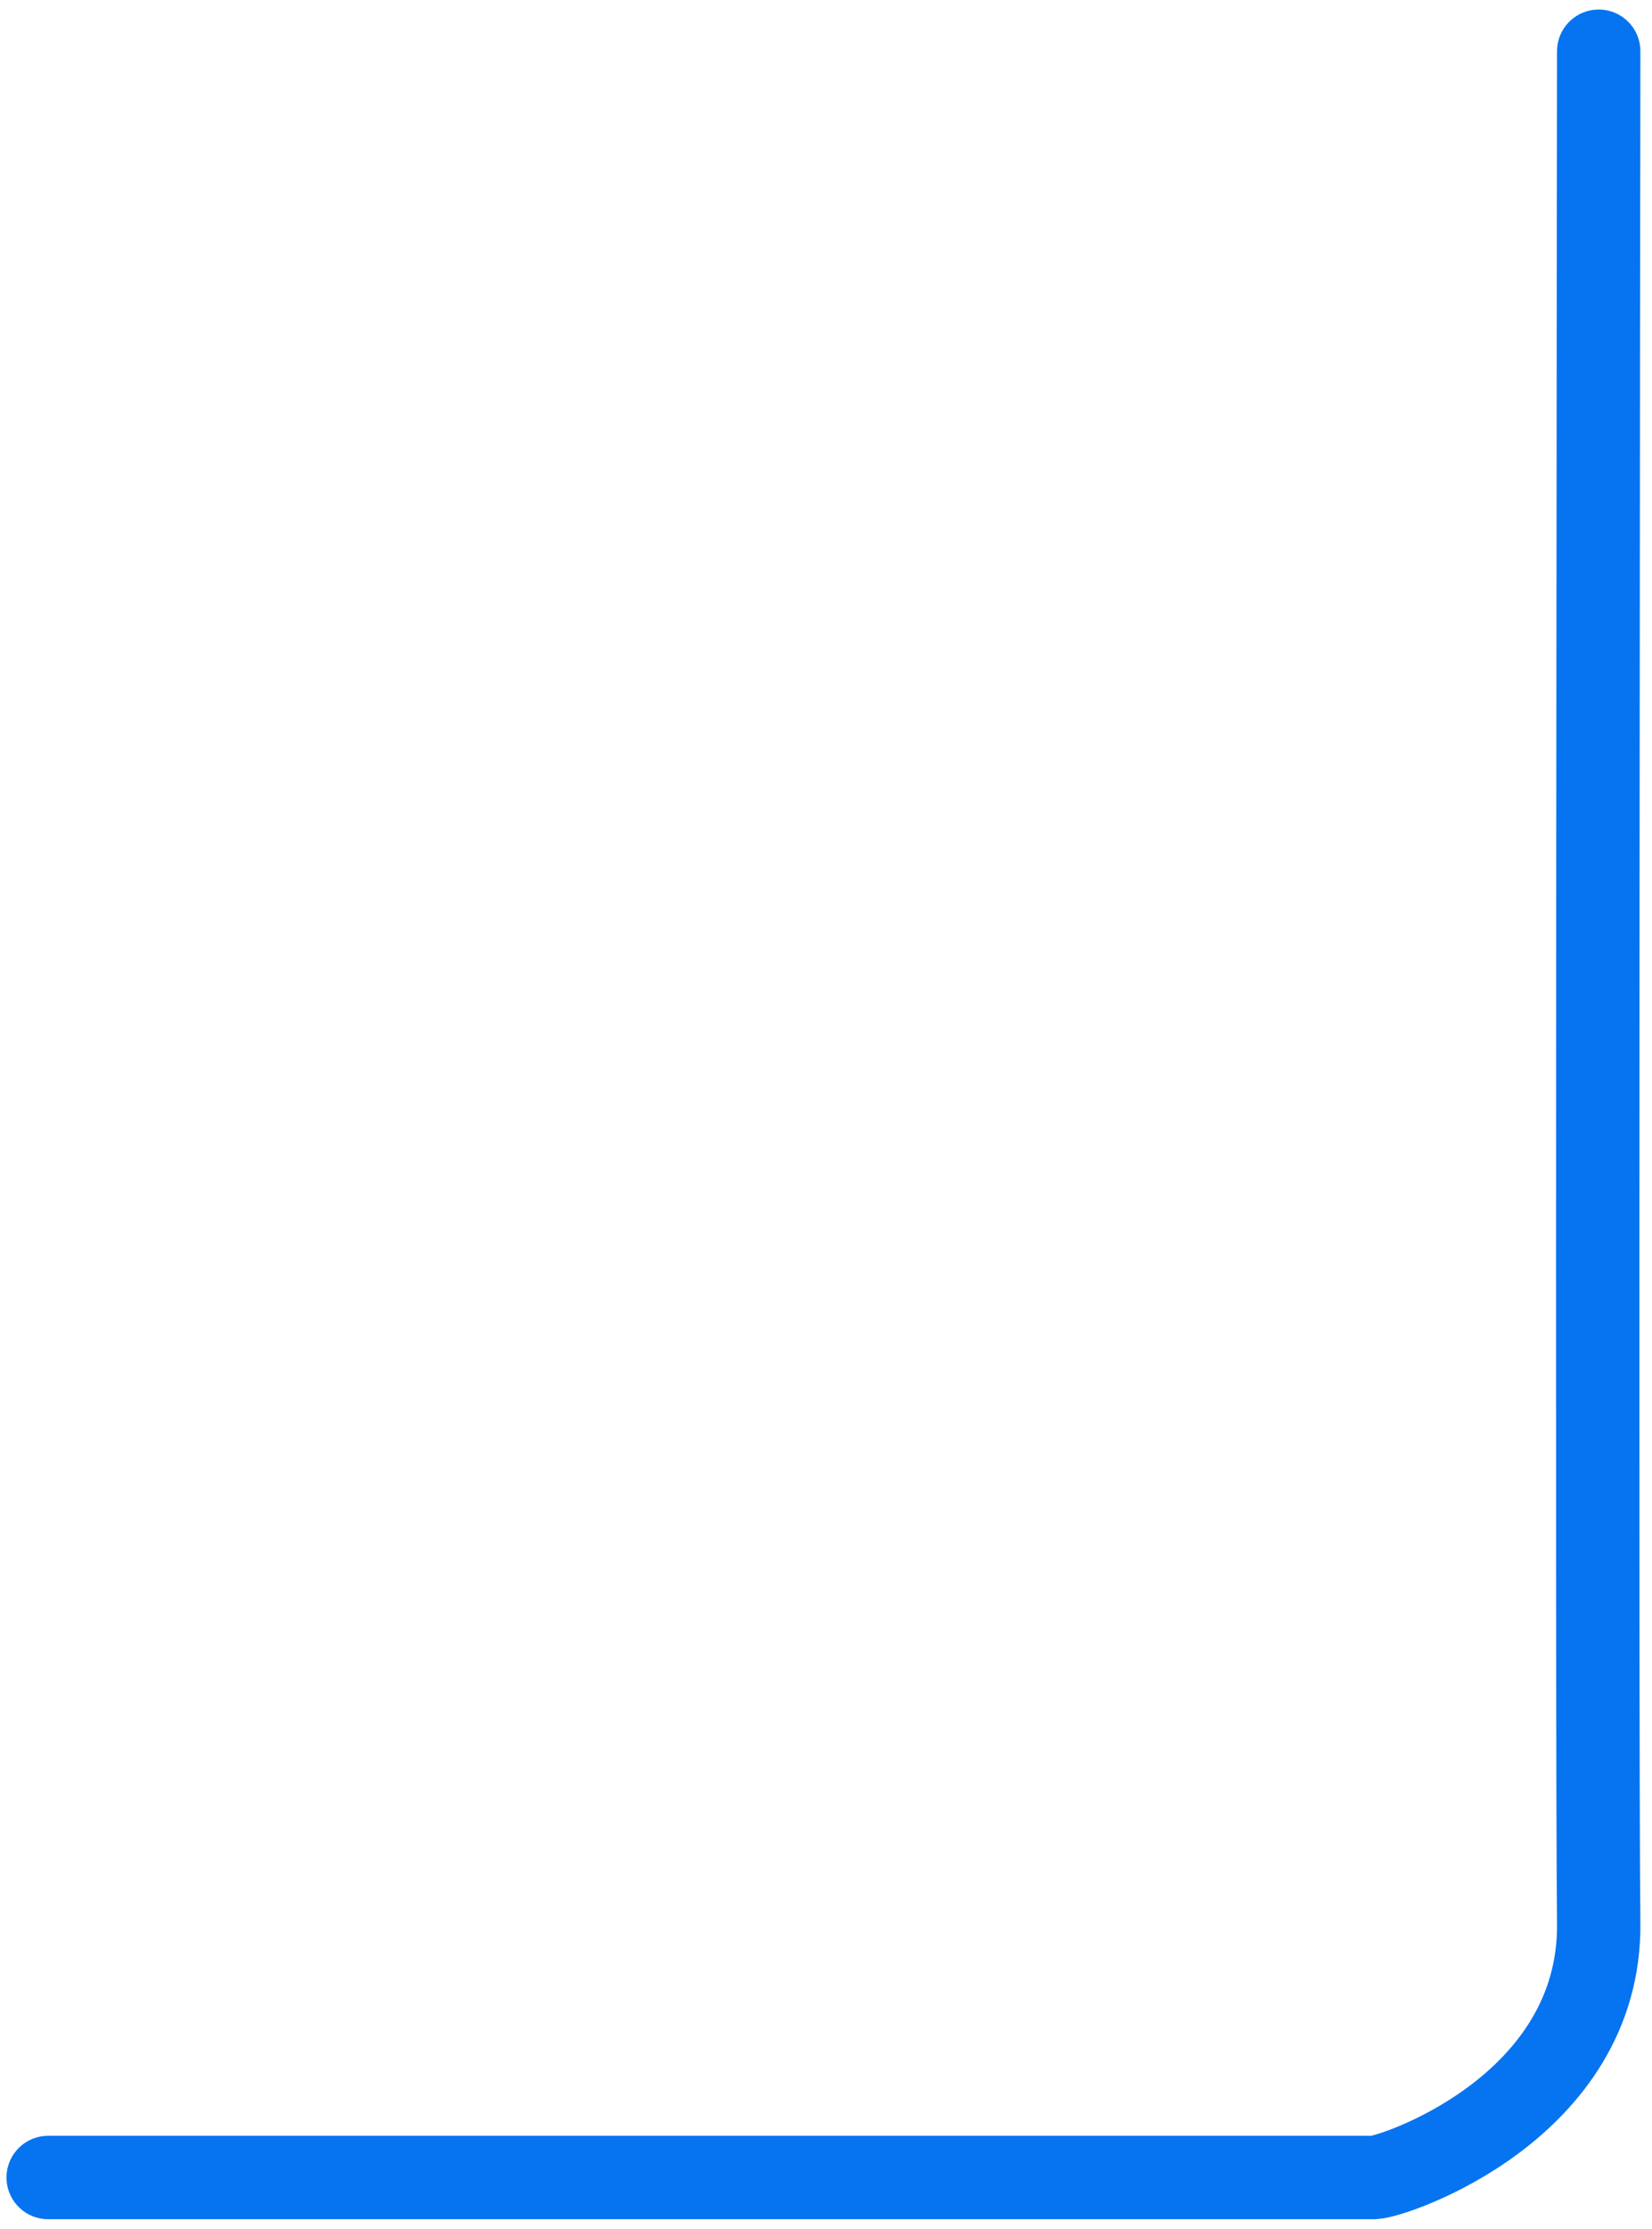
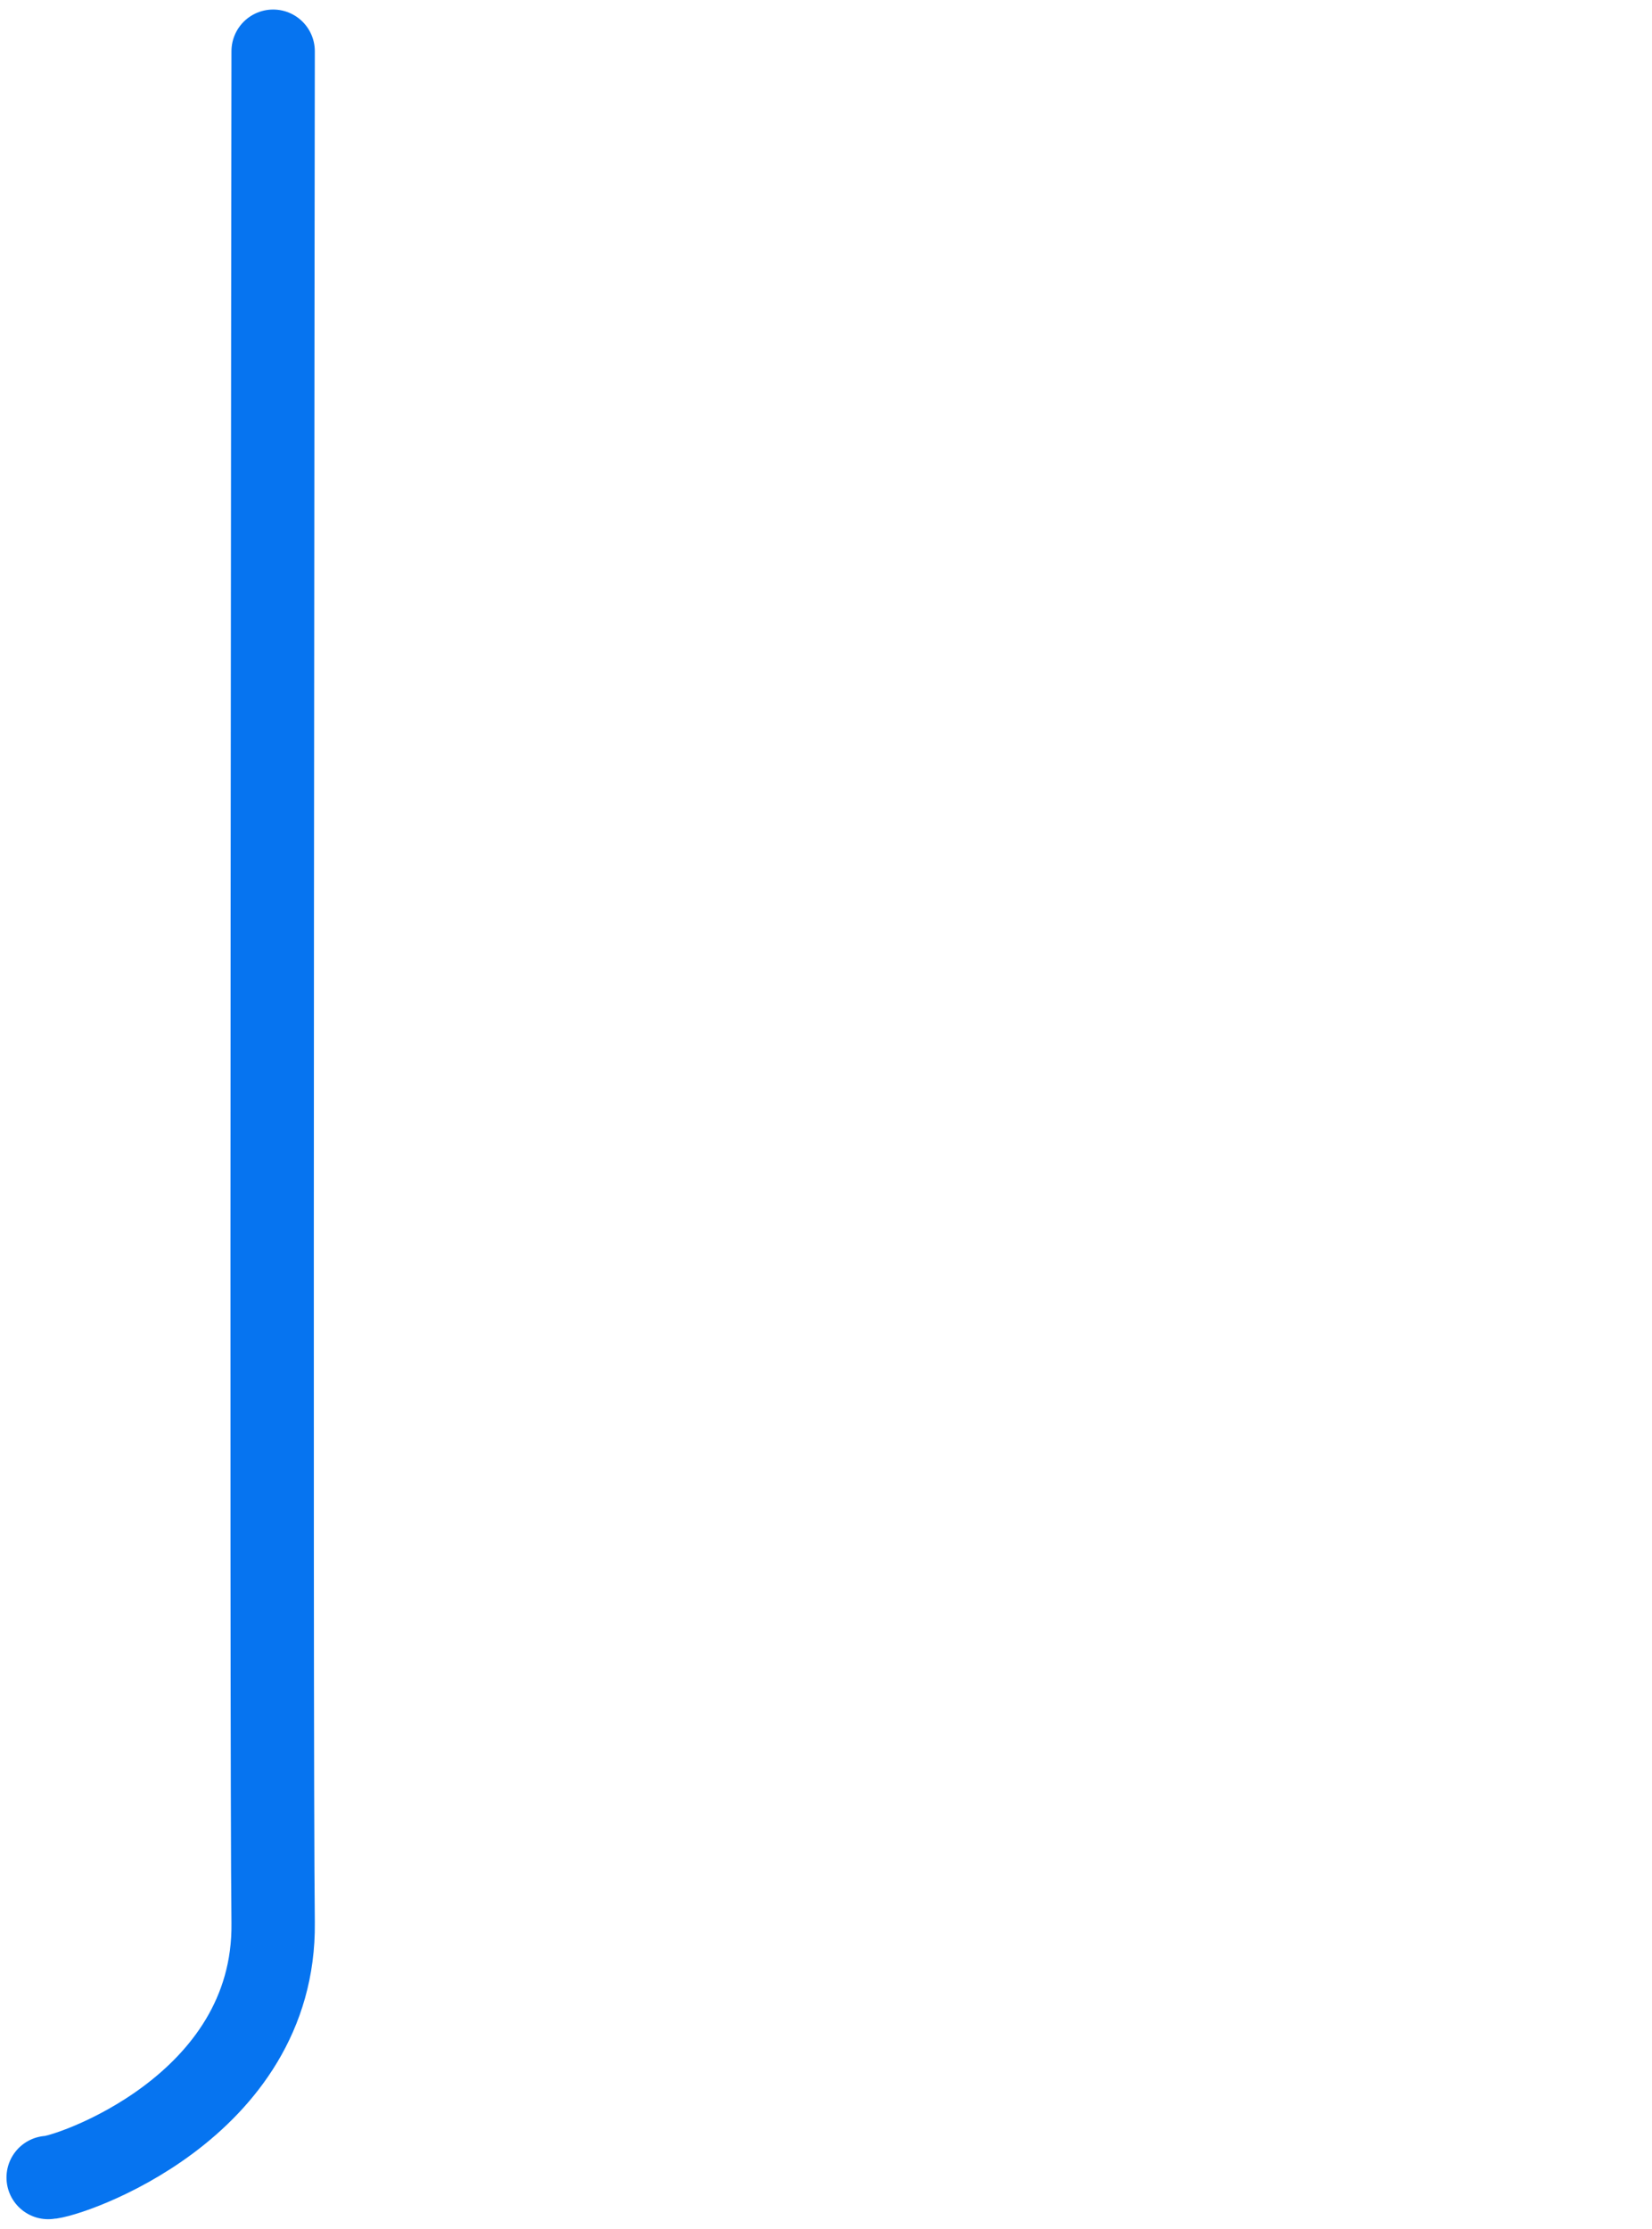
<svg xmlns="http://www.w3.org/2000/svg" width="100%" height="100%" viewBox="0 0 109 147" version="1.1" xml:space="preserve" style="fill-rule:evenodd;clip-rule:evenodd;stroke-linecap:round;stroke-linejoin:round;stroke-miterlimit:1.5;">
-   <path id="tail-top-right" d="M3.178,143.623l87.462,0c1.223,0 14.992,-4.572 14.844,-16.805c-0.149,-12.233 0,-123.439 0,-123.439" style="fill:none;stroke:#0674f0;stroke-width:5.5px;" />
+   <path id="tail-top-right" d="M3.178,143.623c1.223,0 14.992,-4.572 14.844,-16.805c-0.149,-12.233 0,-123.439 0,-123.439" style="fill:none;stroke:#0674f0;stroke-width:5.5px;" />
</svg>